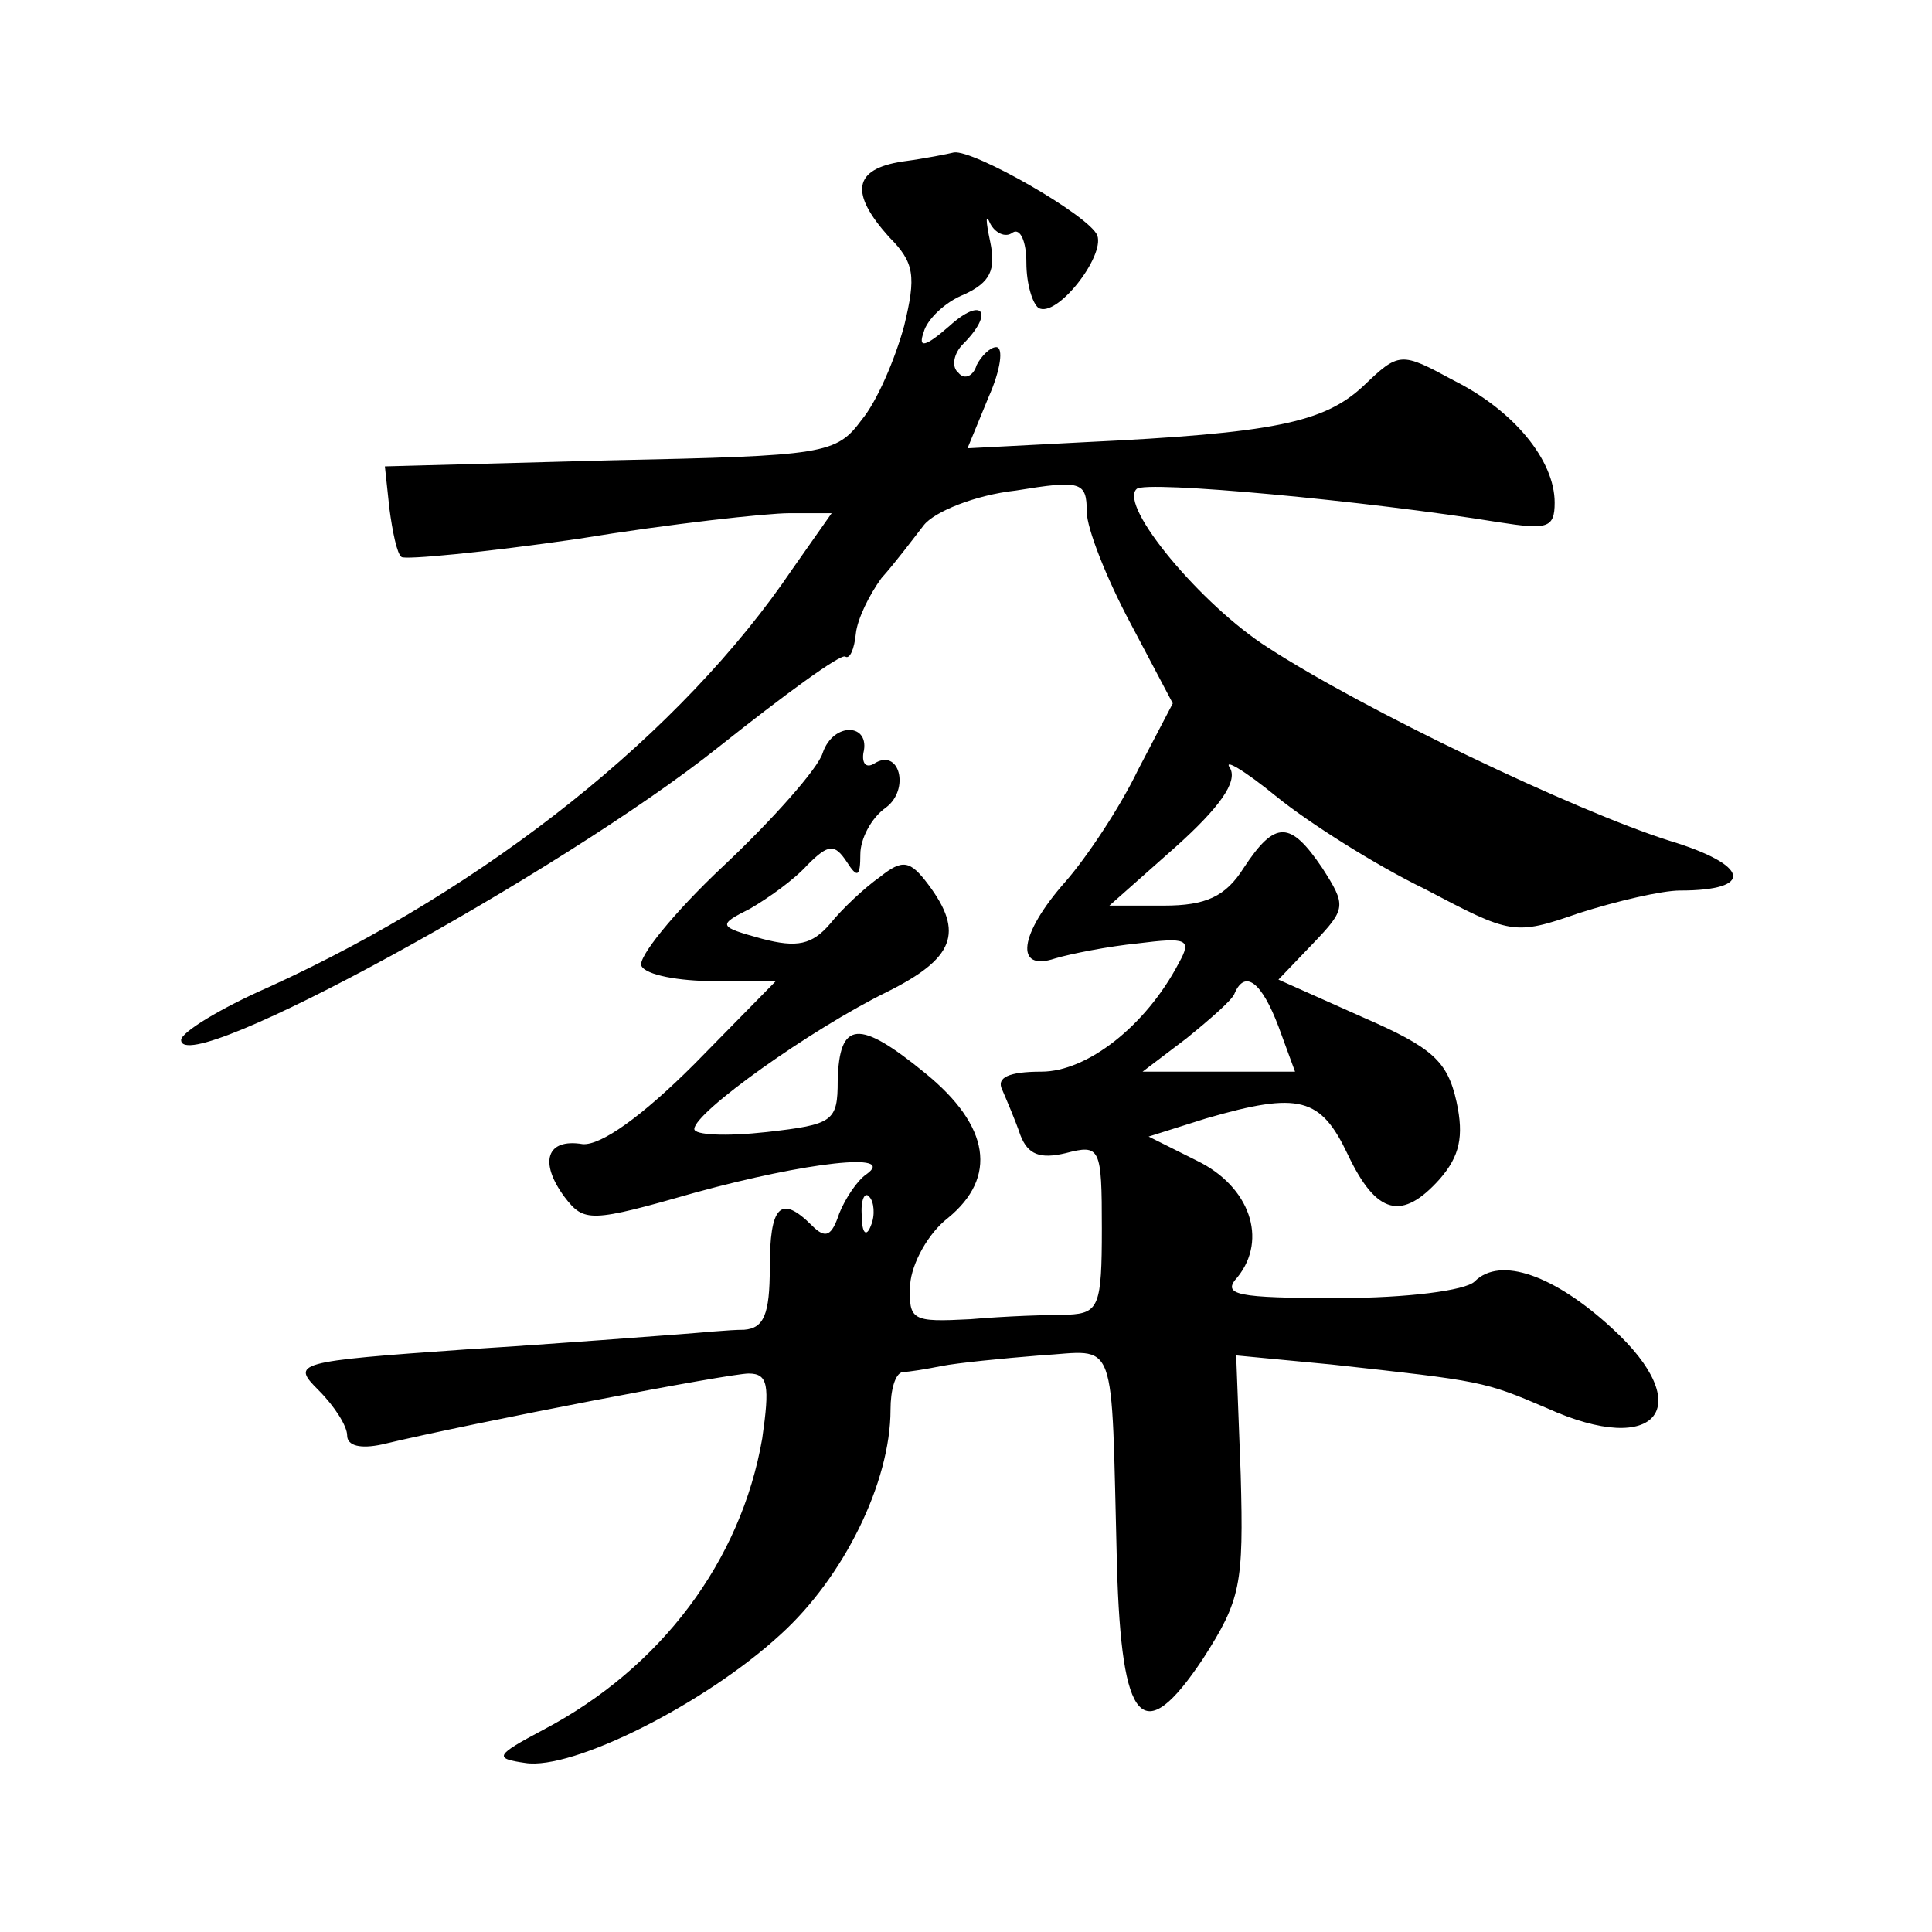
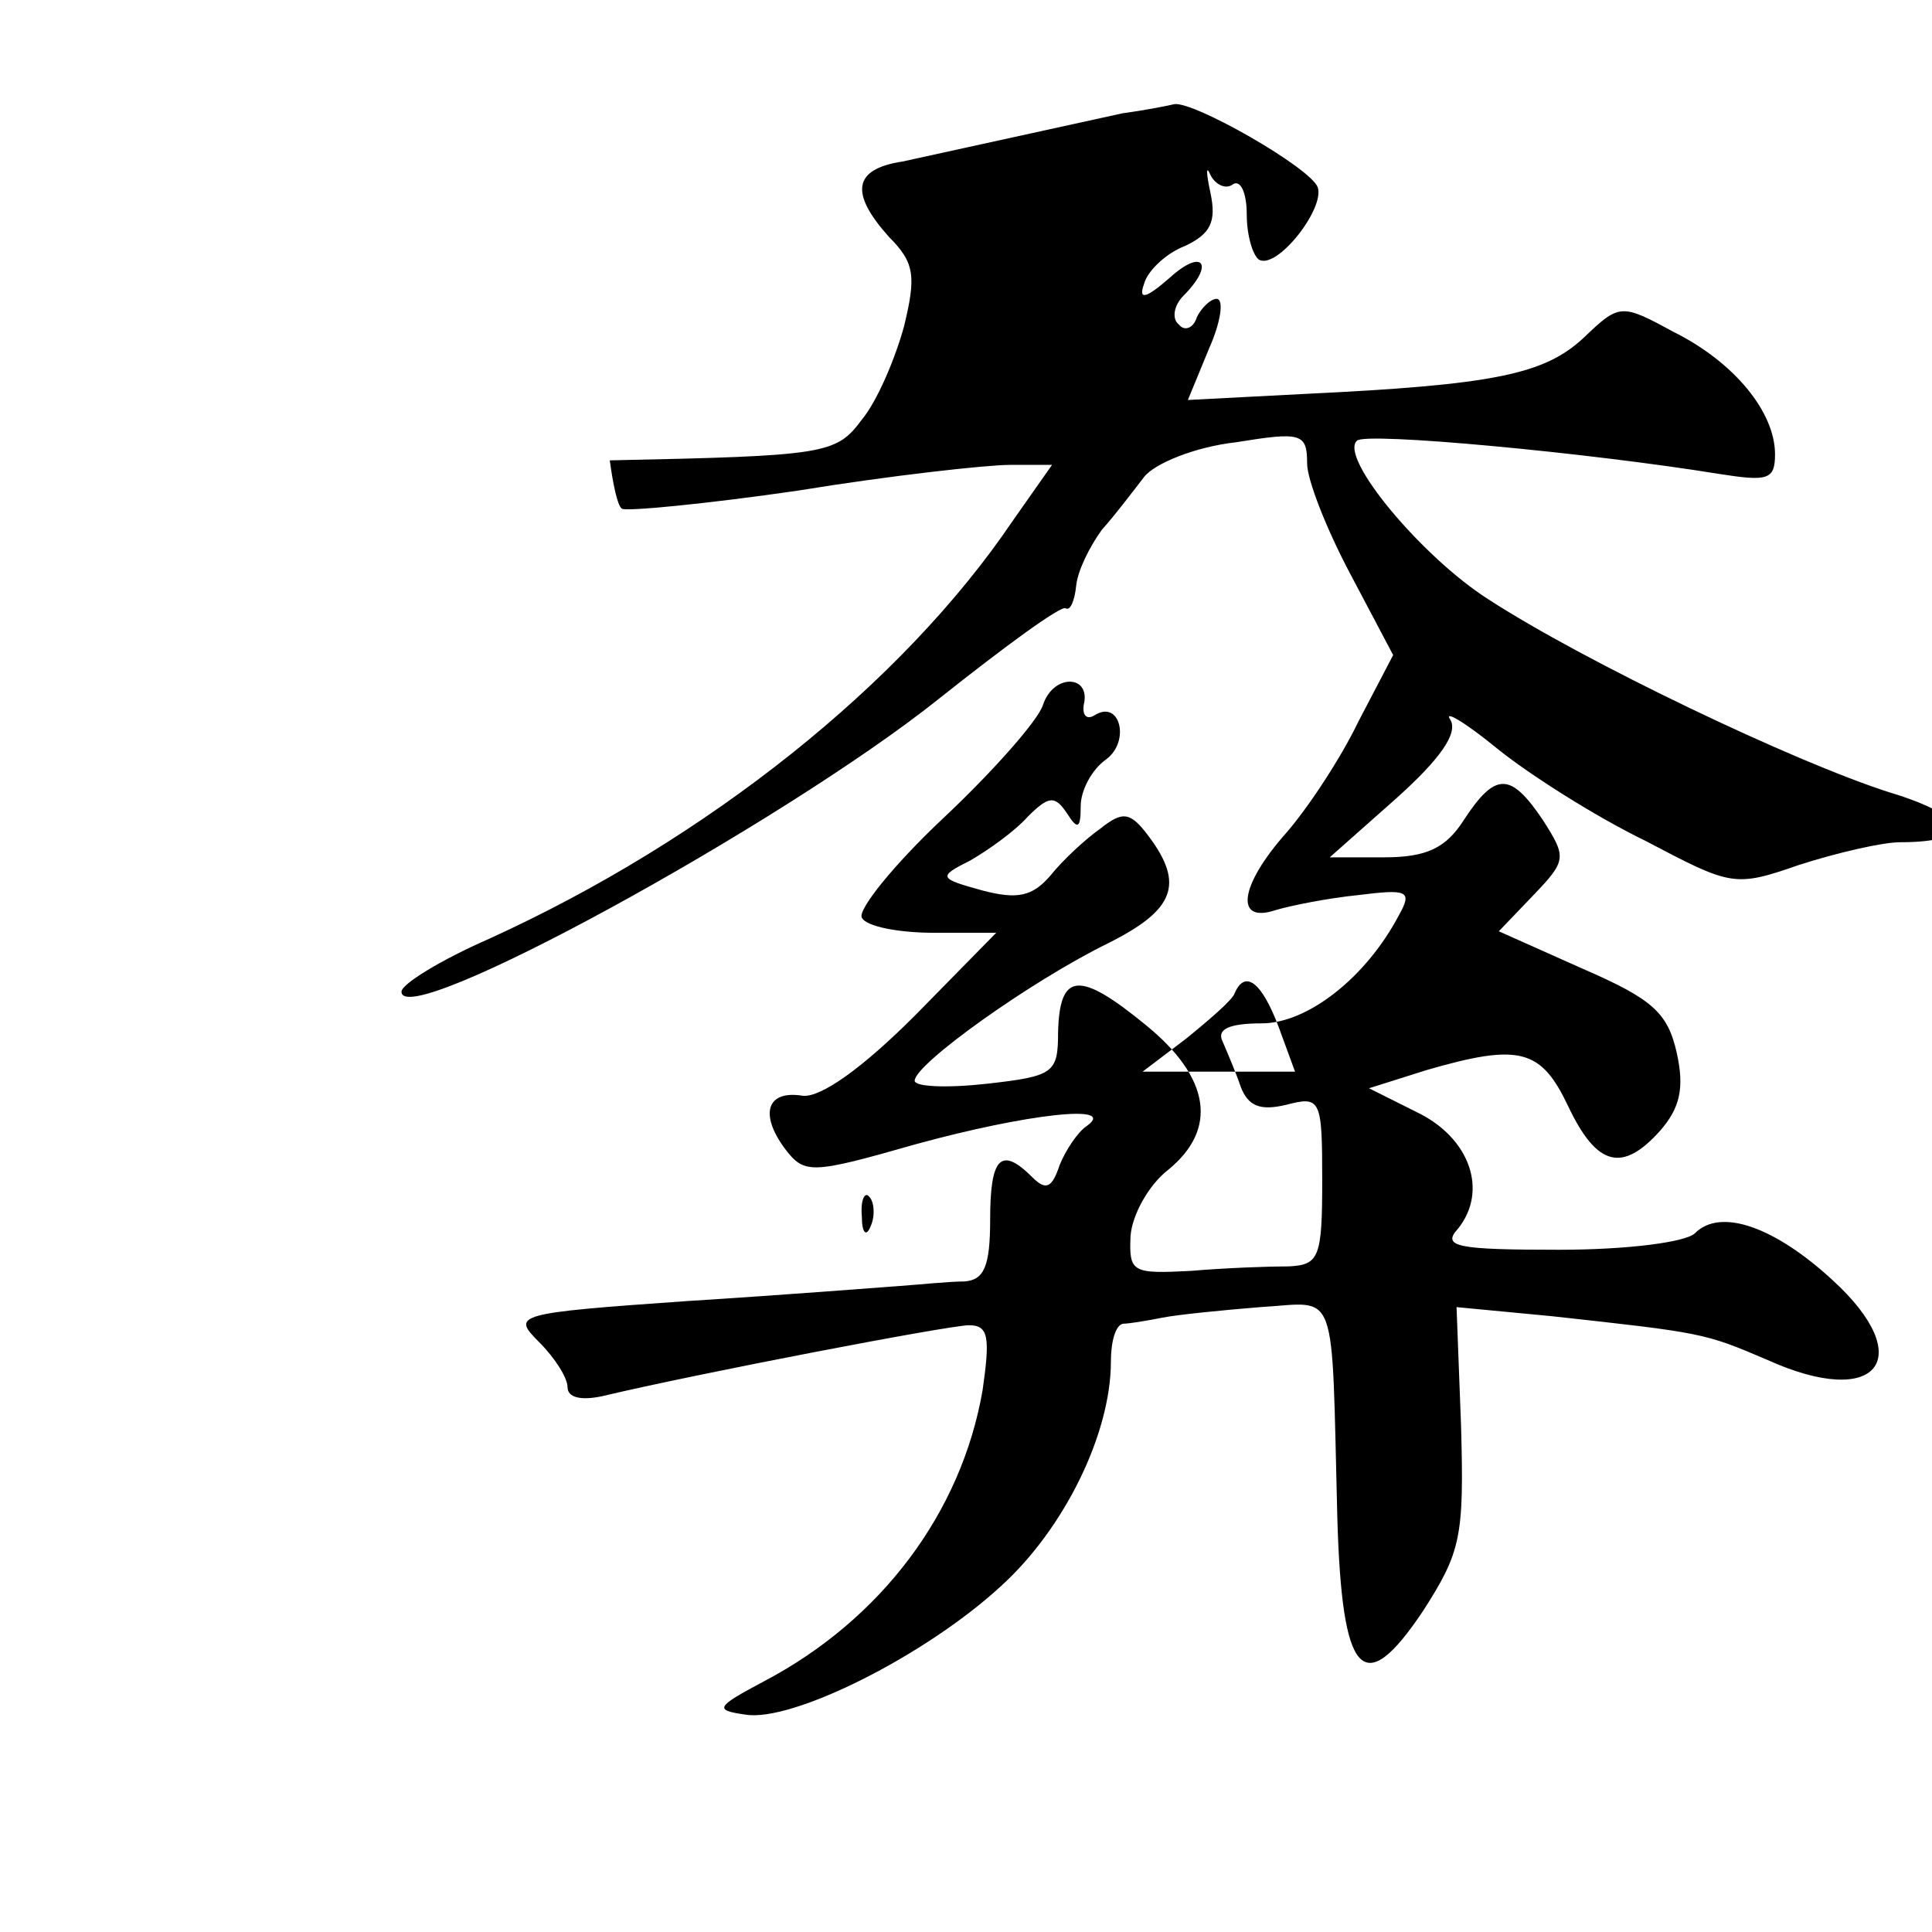
<svg xmlns="http://www.w3.org/2000/svg" version="1.0" width="128pt" height="128pt" viewBox="0 0 128 128" preserveAspectRatio="xMidYMid meet">
  <g transform="translate(0,128) scale(0.1,-0.1)" fill="#0" stroke="none">
-     <path d="M598 1173 c-33 -5 -35 -21 -9 -50 17 -17 18 -26 10 -59 -6 -22 -18 -50 -28 -62 -17 -23 -24 -24 -167 -27 l-149 -4 3 -28 c2 -15 5 -30 8 -32 2 -2 55 3 117 12 61 10 125 17 140 17 l28 0 -26 -37 c-73 -108 -202 -211 -347 -277 -32 -14 -58 -30 -58 -35 0 -27 252 111 356 194 44 35 81 62 84 60 3 -2 6 5 7 15 1 10 9 26 17 37 9 10 21 26 28 35 7 9 34 20 61 23 43 7 47 6 47 -14 0 -11 13 -44 29 -74 l28 -53 -23 -44 c-12 -25 -34 -58 -48 -74 -31 -35 -34 -60 -7 -51 10 3 35 8 55 10 32 4 36 3 27 -13 -22 -42 -61 -72 -91 -72 -22 0 -30 -4 -26 -12 3 -7 9 -21 12 -30 5 -13 13 -16 30 -12 23 6 24 4 24 -50 0 -51 -2 -56 -22 -57 -13 0 -42 -1 -65 -3 -39 -2 -41 -1 -40 23 1 14 12 34 25 44 33 27 28 61 -15 96 -44 36 -57 35 -58 -5 0 -27 -3 -29 -47 -34 -27 -3 -48 -2 -48 2 0 11 77 66 128 91 44 22 51 39 27 71 -12 16 -17 17 -32 5 -10 -7 -25 -21 -33 -31 -12 -14 -22 -16 -45 -10 -29 8 -30 9 -8 20 12 7 29 19 38 29 14 14 18 14 26 2 7 -11 9 -10 9 5 0 10 7 24 17 31 16 12 9 40 -8 29 -5 -3 -8 0 -7 7 5 20 -20 21 -27 0 -3 -10 -33 -44 -66 -75 -33 -31 -57 -61 -54 -66 3 -6 25 -10 48 -10 l41 0 -54 -55 c-35 -35 -62 -54 -74 -53 -24 4 -29 -12 -12 -35 13 -17 17 -17 87 3 73 20 134 27 113 12 -6 -4 -14 -16 -18 -26 -5 -15 -9 -17 -18 -8 -21 21 -28 13 -28 -28 0 -31 -4 -40 -17 -41 -10 0 -29 -2 -43 -3 -14 -1 -77 -6 -141 -10 -114 -8 -116 -9 -98 -27 11 -11 19 -24 19 -30 0 -7 9 -9 23 -6 63 15 230 47 243 47 13 0 14 -8 9 -43 -14 -81 -67 -152 -145 -193 -32 -17 -33 -19 -12 -22 31 -5 119 39 169 85 42 38 73 101 73 149 0 13 3 24 8 25 4 0 16 2 26 4 10 2 40 5 65 7 52 3 47 17 51 -139 3 -106 17 -122 57 -62 25 39 27 49 25 122 l-3 79 63 -6 c100 -11 101 -11 143 -29 73 -33 100 1 43 53 -38 35 -74 48 -91 31 -6 -6 -45 -11 -90 -11 -68 0 -78 2 -67 14 20 25 8 60 -27 77 l-32 16 38 12 c62 18 76 14 94 -24 19 -40 36 -44 61 -16 13 15 16 28 11 51 -6 27 -16 36 -62 56 l-56 25 23 24 c22 23 22 25 6 50 -21 31 -31 32 -52 0 -12 -19 -25 -25 -53 -25 l-36 0 44 39 c29 26 41 43 36 52 -5 7 9 -1 31 -19 21 -17 65 -45 98 -61 57 -30 59 -31 102 -16 25 8 55 15 67 15 50 0 46 17 -7 33 -63 20 -203 87 -266 128 -44 28 -99 94 -87 105 5 6 154 -8 240 -22 32 -5 37 -4 37 13 0 28 -27 61 -67 81 -35 19 -36 19 -60 -4 -26 -24 -59 -31 -185 -37 l-77 -4 14 34 c8 18 10 33 5 33 -4 0 -10 -6 -13 -12 -2 -7 -8 -10 -12 -5 -5 4 -3 13 3 19 21 21 13 32 -9 12 -16 -14 -21 -15 -17 -4 2 8 14 20 27 25 17 8 21 16 17 35 -3 14 -3 19 0 12 3 -6 10 -10 15 -6 5 3 9 -6 9 -20 0 -14 4 -27 8 -30 12 -7 44 34 39 48 -5 13 -82 57 -95 55 -4 -1 -19 -4 -34 -6z m249 -573 l11 -30 -50 0 -51 0 29 22 c16 13 31 26 32 30 7 16 18 7 29 -22z m-270 -132 c-3 -8 -6 -5 -6 6 -1 11 2 17 5 13 3 -3 4 -12 1 -19z" />
+     <path d="M598 1173 c-33 -5 -35 -21 -9 -50 17 -17 18 -26 10 -59 -6 -22 -18 -50 -28 -62 -17 -23 -24 -24 -167 -27 c2 -15 5 -30 8 -32 2 -2 55 3 117 12 61 10 125 17 140 17 l28 0 -26 -37 c-73 -108 -202 -211 -347 -277 -32 -14 -58 -30 -58 -35 0 -27 252 111 356 194 44 35 81 62 84 60 3 -2 6 5 7 15 1 10 9 26 17 37 9 10 21 26 28 35 7 9 34 20 61 23 43 7 47 6 47 -14 0 -11 13 -44 29 -74 l28 -53 -23 -44 c-12 -25 -34 -58 -48 -74 -31 -35 -34 -60 -7 -51 10 3 35 8 55 10 32 4 36 3 27 -13 -22 -42 -61 -72 -91 -72 -22 0 -30 -4 -26 -12 3 -7 9 -21 12 -30 5 -13 13 -16 30 -12 23 6 24 4 24 -50 0 -51 -2 -56 -22 -57 -13 0 -42 -1 -65 -3 -39 -2 -41 -1 -40 23 1 14 12 34 25 44 33 27 28 61 -15 96 -44 36 -57 35 -58 -5 0 -27 -3 -29 -47 -34 -27 -3 -48 -2 -48 2 0 11 77 66 128 91 44 22 51 39 27 71 -12 16 -17 17 -32 5 -10 -7 -25 -21 -33 -31 -12 -14 -22 -16 -45 -10 -29 8 -30 9 -8 20 12 7 29 19 38 29 14 14 18 14 26 2 7 -11 9 -10 9 5 0 10 7 24 17 31 16 12 9 40 -8 29 -5 -3 -8 0 -7 7 5 20 -20 21 -27 0 -3 -10 -33 -44 -66 -75 -33 -31 -57 -61 -54 -66 3 -6 25 -10 48 -10 l41 0 -54 -55 c-35 -35 -62 -54 -74 -53 -24 4 -29 -12 -12 -35 13 -17 17 -17 87 3 73 20 134 27 113 12 -6 -4 -14 -16 -18 -26 -5 -15 -9 -17 -18 -8 -21 21 -28 13 -28 -28 0 -31 -4 -40 -17 -41 -10 0 -29 -2 -43 -3 -14 -1 -77 -6 -141 -10 -114 -8 -116 -9 -98 -27 11 -11 19 -24 19 -30 0 -7 9 -9 23 -6 63 15 230 47 243 47 13 0 14 -8 9 -43 -14 -81 -67 -152 -145 -193 -32 -17 -33 -19 -12 -22 31 -5 119 39 169 85 42 38 73 101 73 149 0 13 3 24 8 25 4 0 16 2 26 4 10 2 40 5 65 7 52 3 47 17 51 -139 3 -106 17 -122 57 -62 25 39 27 49 25 122 l-3 79 63 -6 c100 -11 101 -11 143 -29 73 -33 100 1 43 53 -38 35 -74 48 -91 31 -6 -6 -45 -11 -90 -11 -68 0 -78 2 -67 14 20 25 8 60 -27 77 l-32 16 38 12 c62 18 76 14 94 -24 19 -40 36 -44 61 -16 13 15 16 28 11 51 -6 27 -16 36 -62 56 l-56 25 23 24 c22 23 22 25 6 50 -21 31 -31 32 -52 0 -12 -19 -25 -25 -53 -25 l-36 0 44 39 c29 26 41 43 36 52 -5 7 9 -1 31 -19 21 -17 65 -45 98 -61 57 -30 59 -31 102 -16 25 8 55 15 67 15 50 0 46 17 -7 33 -63 20 -203 87 -266 128 -44 28 -99 94 -87 105 5 6 154 -8 240 -22 32 -5 37 -4 37 13 0 28 -27 61 -67 81 -35 19 -36 19 -60 -4 -26 -24 -59 -31 -185 -37 l-77 -4 14 34 c8 18 10 33 5 33 -4 0 -10 -6 -13 -12 -2 -7 -8 -10 -12 -5 -5 4 -3 13 3 19 21 21 13 32 -9 12 -16 -14 -21 -15 -17 -4 2 8 14 20 27 25 17 8 21 16 17 35 -3 14 -3 19 0 12 3 -6 10 -10 15 -6 5 3 9 -6 9 -20 0 -14 4 -27 8 -30 12 -7 44 34 39 48 -5 13 -82 57 -95 55 -4 -1 -19 -4 -34 -6z m249 -573 l11 -30 -50 0 -51 0 29 22 c16 13 31 26 32 30 7 16 18 7 29 -22z m-270 -132 c-3 -8 -6 -5 -6 6 -1 11 2 17 5 13 3 -3 4 -12 1 -19z" />
  </g>
</svg>